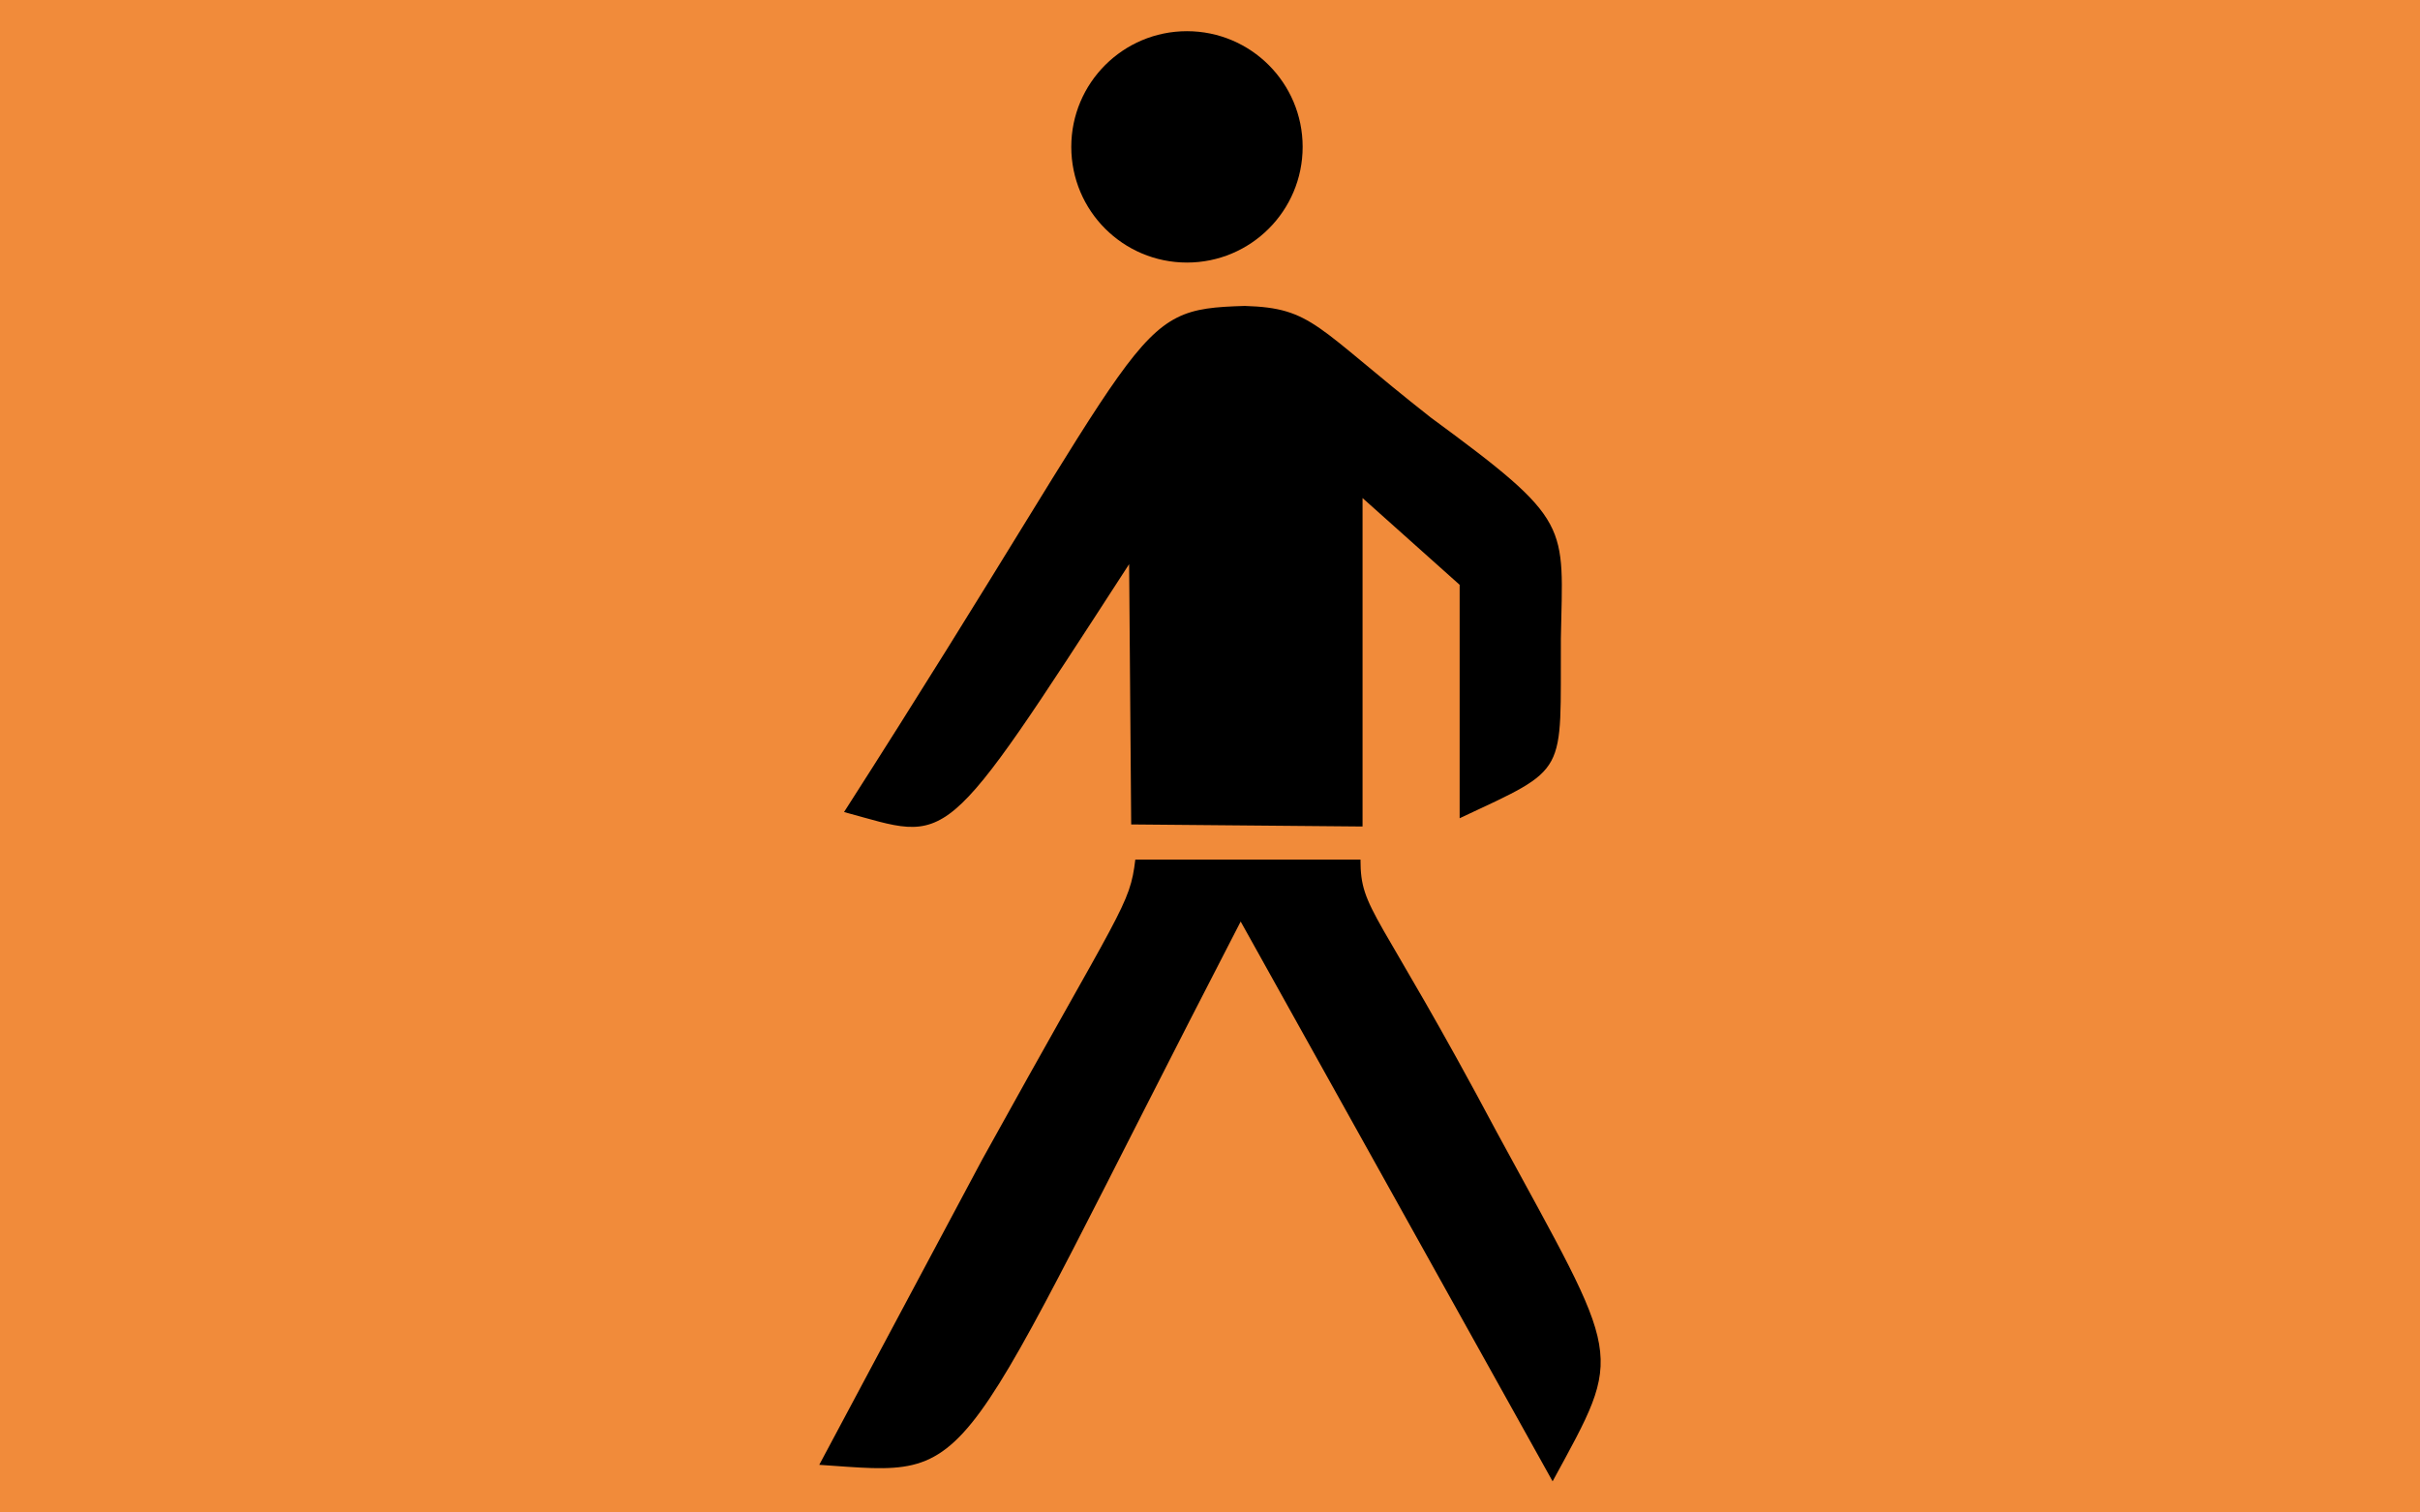
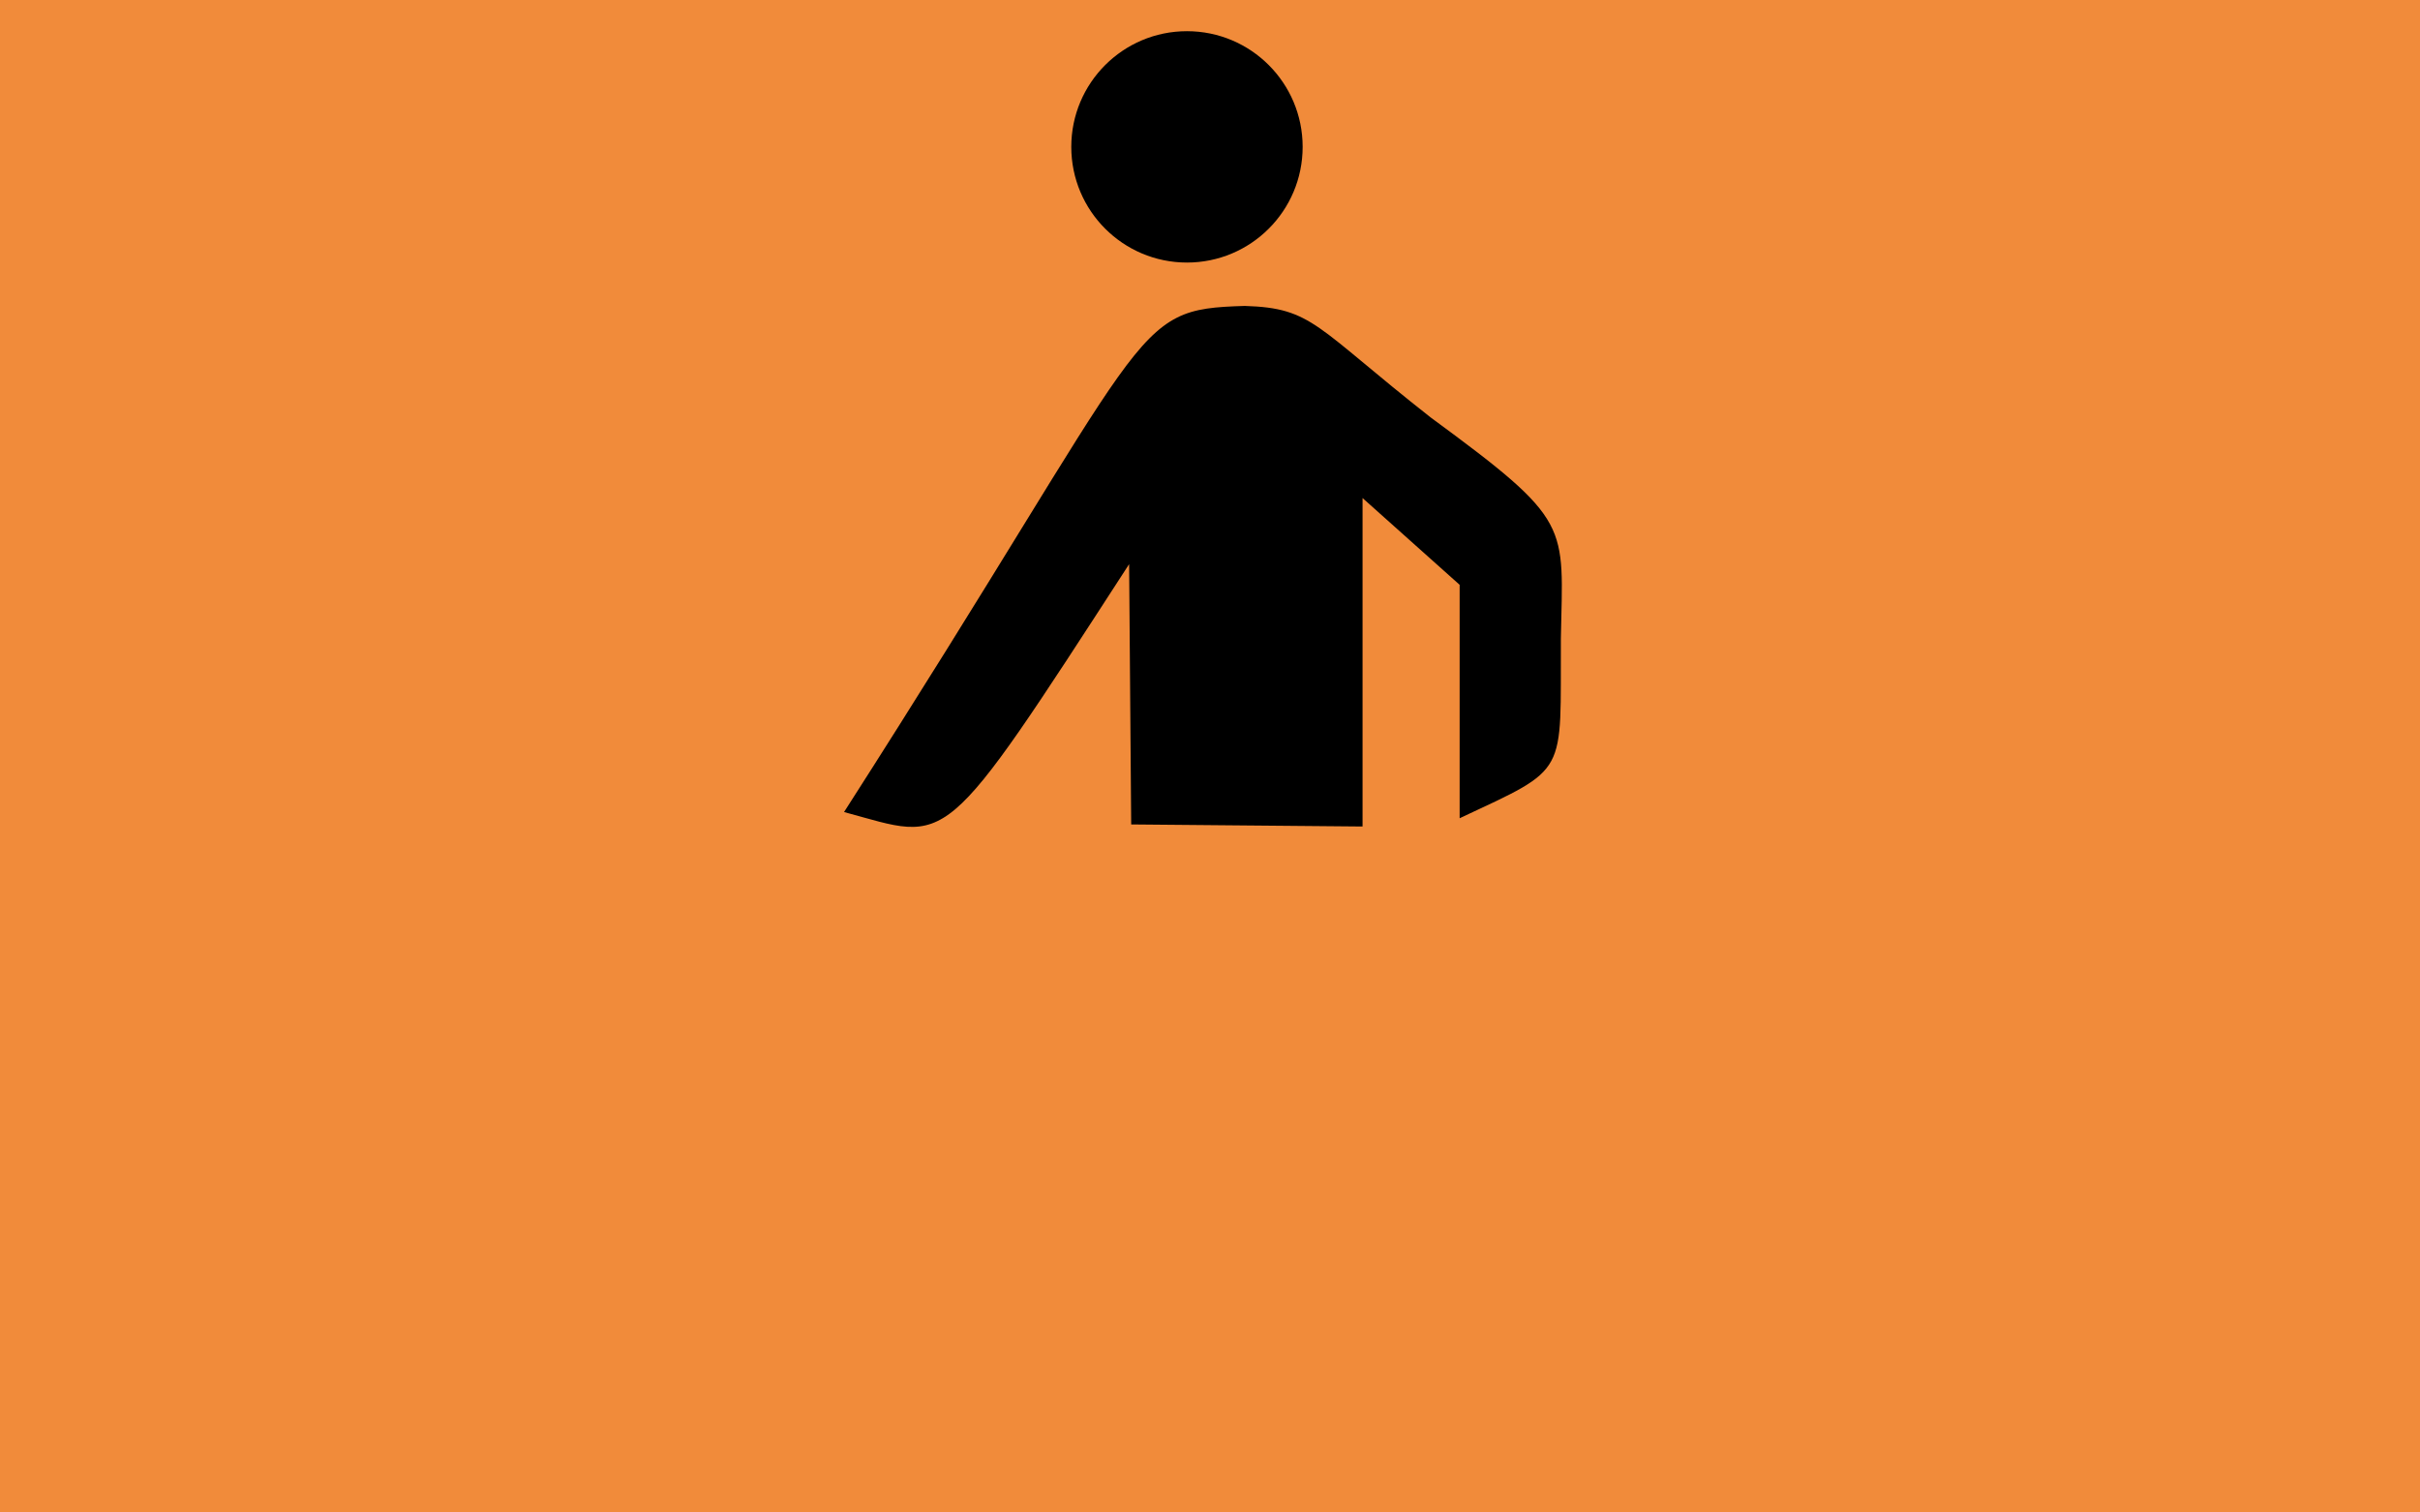
<svg xmlns="http://www.w3.org/2000/svg" width="32" height="20">
  <rect style="fill: #f18b3a; stroke: none" id="background" width="32" height="20" x="0" y="0" />
  <g id="man" transform="matrix(2.7315793e-2,0,0,2.7315793e-2,10.56,-0.926)">
    <circle id="head" style="fill: black; stroke: none" cx="188" cy="105" r="56" />
    <path id="body" style="fill: black; stroke: none" d="M 22,427 C 173.667,190.333 159.333,183.667 216,182 C 249,183 250,192 306,236 C 375,286.667 370,287.333 369,343 C 368.667,410 373.333,405 320,430 L 320,317 L 273,275 L 273,434 L 161,433 L 160,307 C 68,449 74,441 22,427 z" />
-     <path id="legs" style="fill: black; stroke: none" d="M 163,450 L 272,450 C 272,475 280,473 338,582 C 399,694.333 400,686.667 365,751 L 214,480 C 71,756.667 89,748.333 10,743 L 89,595 C 156.667,472.667 160.333,472.333 163,450 z" />
  </g>
</svg>